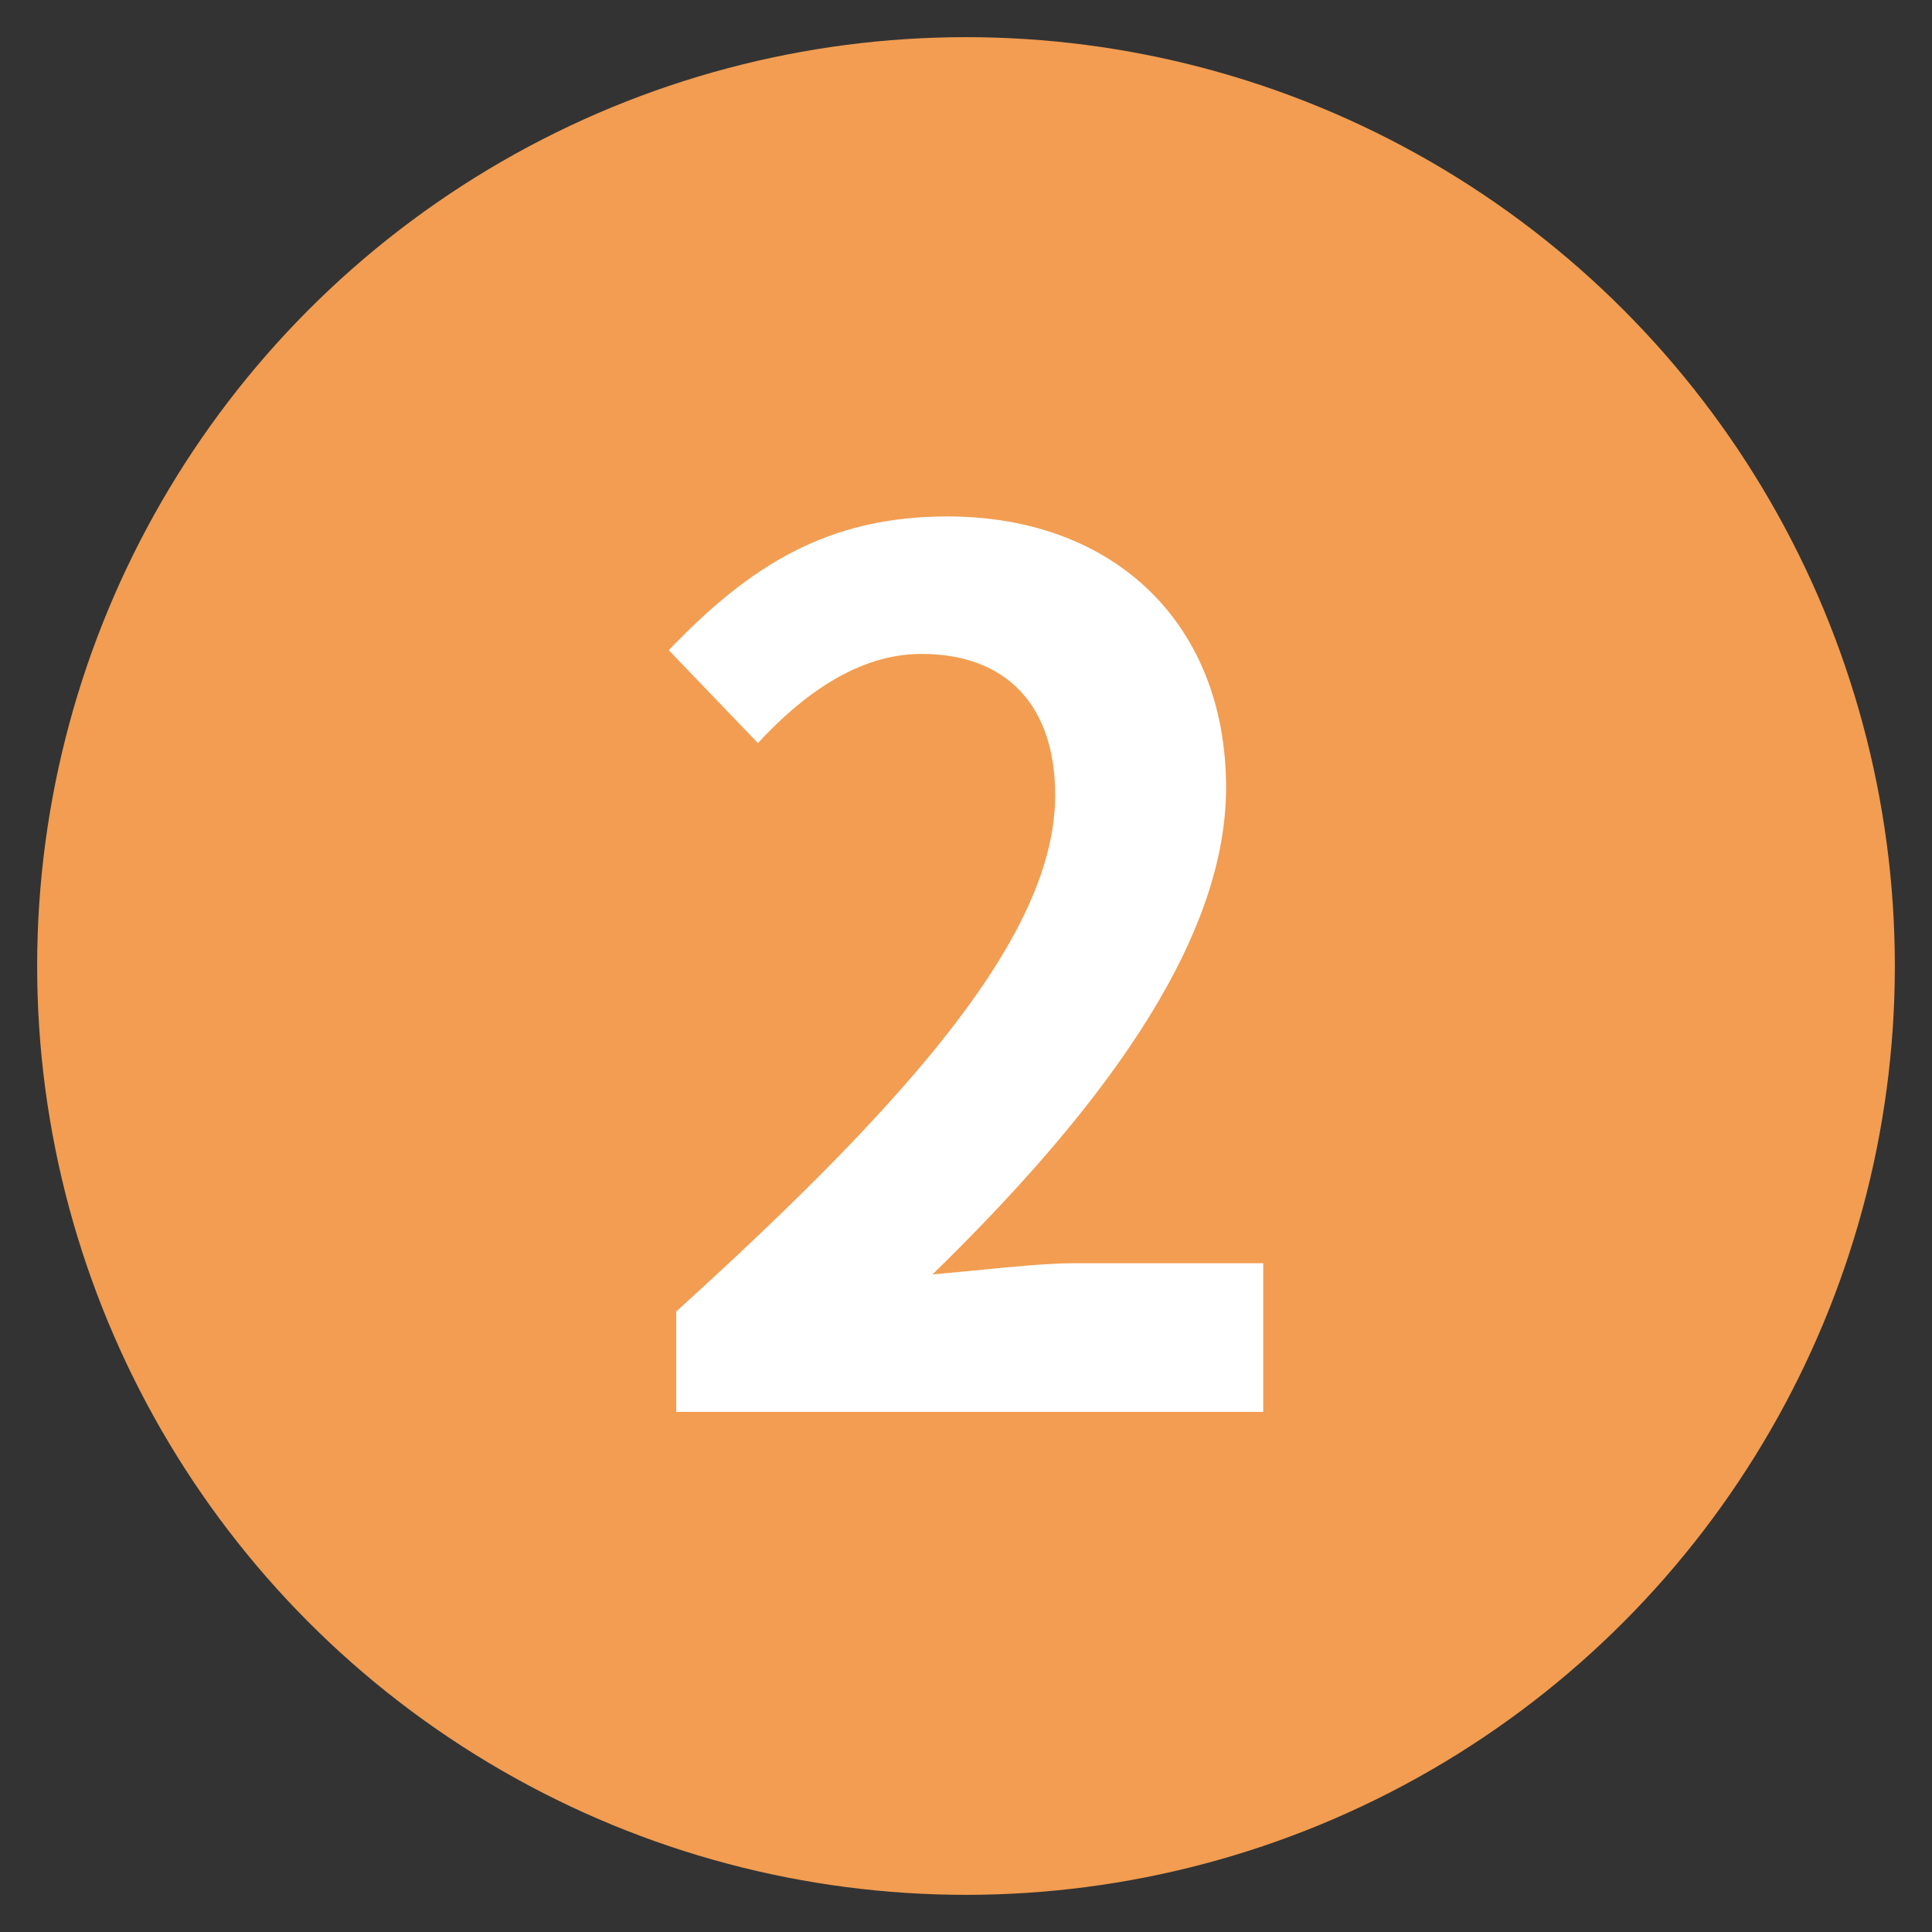
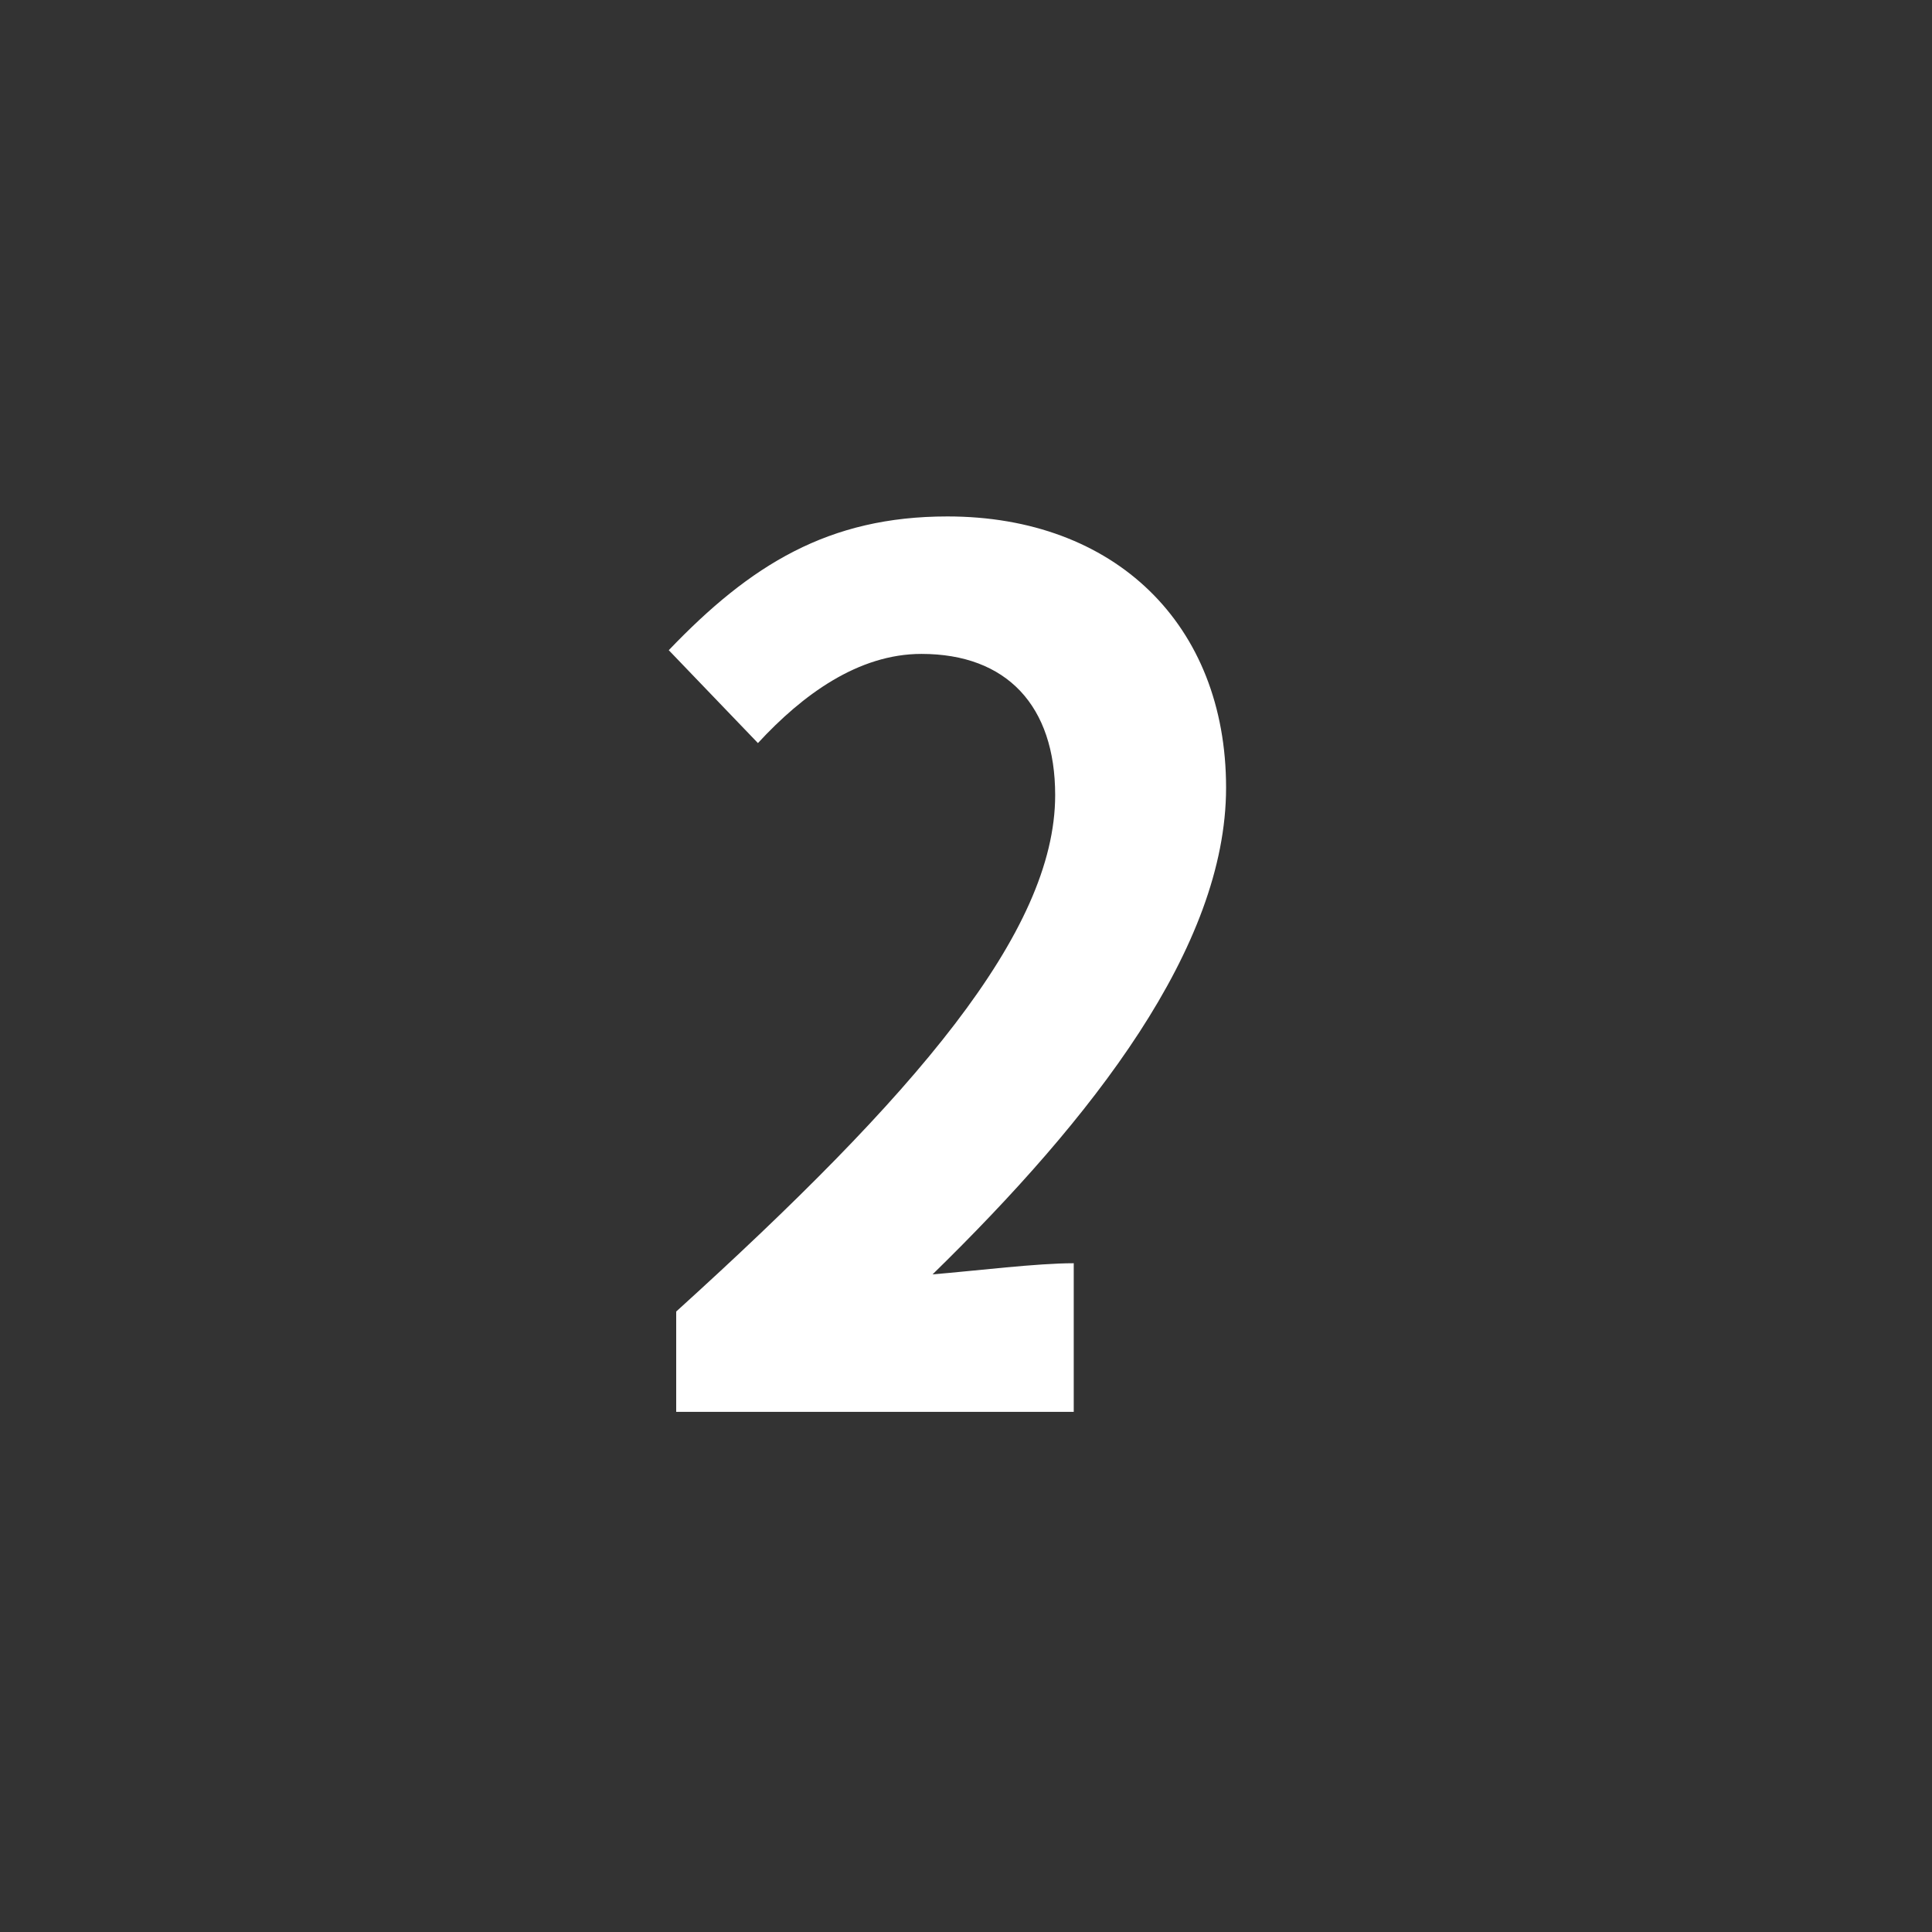
<svg xmlns="http://www.w3.org/2000/svg" version="1.1" id="レイヤー_1" x="0px" y="0px" viewBox="0 0 52 52" style="enable-background:new 0 0 52 52;" xml:space="preserve">
  <rect x="0" y="0" width="52" height="52" fill="#333333" stroke="none" />
  <style type="text/css">
	.st0{fill:#F29D51;}
	.st1{fill:#FFFFFF;}
</style>
  <g>
-     <circle class="st0" cx="26" cy="26" r="25" />
    <g>
-       <path class="st1" d="M18.2,35.3c6.4-5.8,10.2-10.2,10.2-13.9c0-2.4-1.3-3.8-3.6-3.8c-1.7,0-3.2,1.1-4.4,2.4L18,17.5    c2.2-2.3,4.3-3.6,7.5-3.6c4.5,0,7.5,2.9,7.5,7.3c0,4.3-3.6,8.9-7.9,13.1c1.2-0.1,2.8-0.3,3.8-0.3H34v4H18.2V35.3z" />
+       <path class="st1" d="M18.2,35.3c6.4-5.8,10.2-10.2,10.2-13.9c0-2.4-1.3-3.8-3.6-3.8c-1.7,0-3.2,1.1-4.4,2.4L18,17.5    c2.2-2.3,4.3-3.6,7.5-3.6c4.5,0,7.5,2.9,7.5,7.3c0,4.3-3.6,8.9-7.9,13.1c1.2-0.1,2.8-0.3,3.8-0.3v4H18.2V35.3z" />
    </g>
  </g>
</svg>